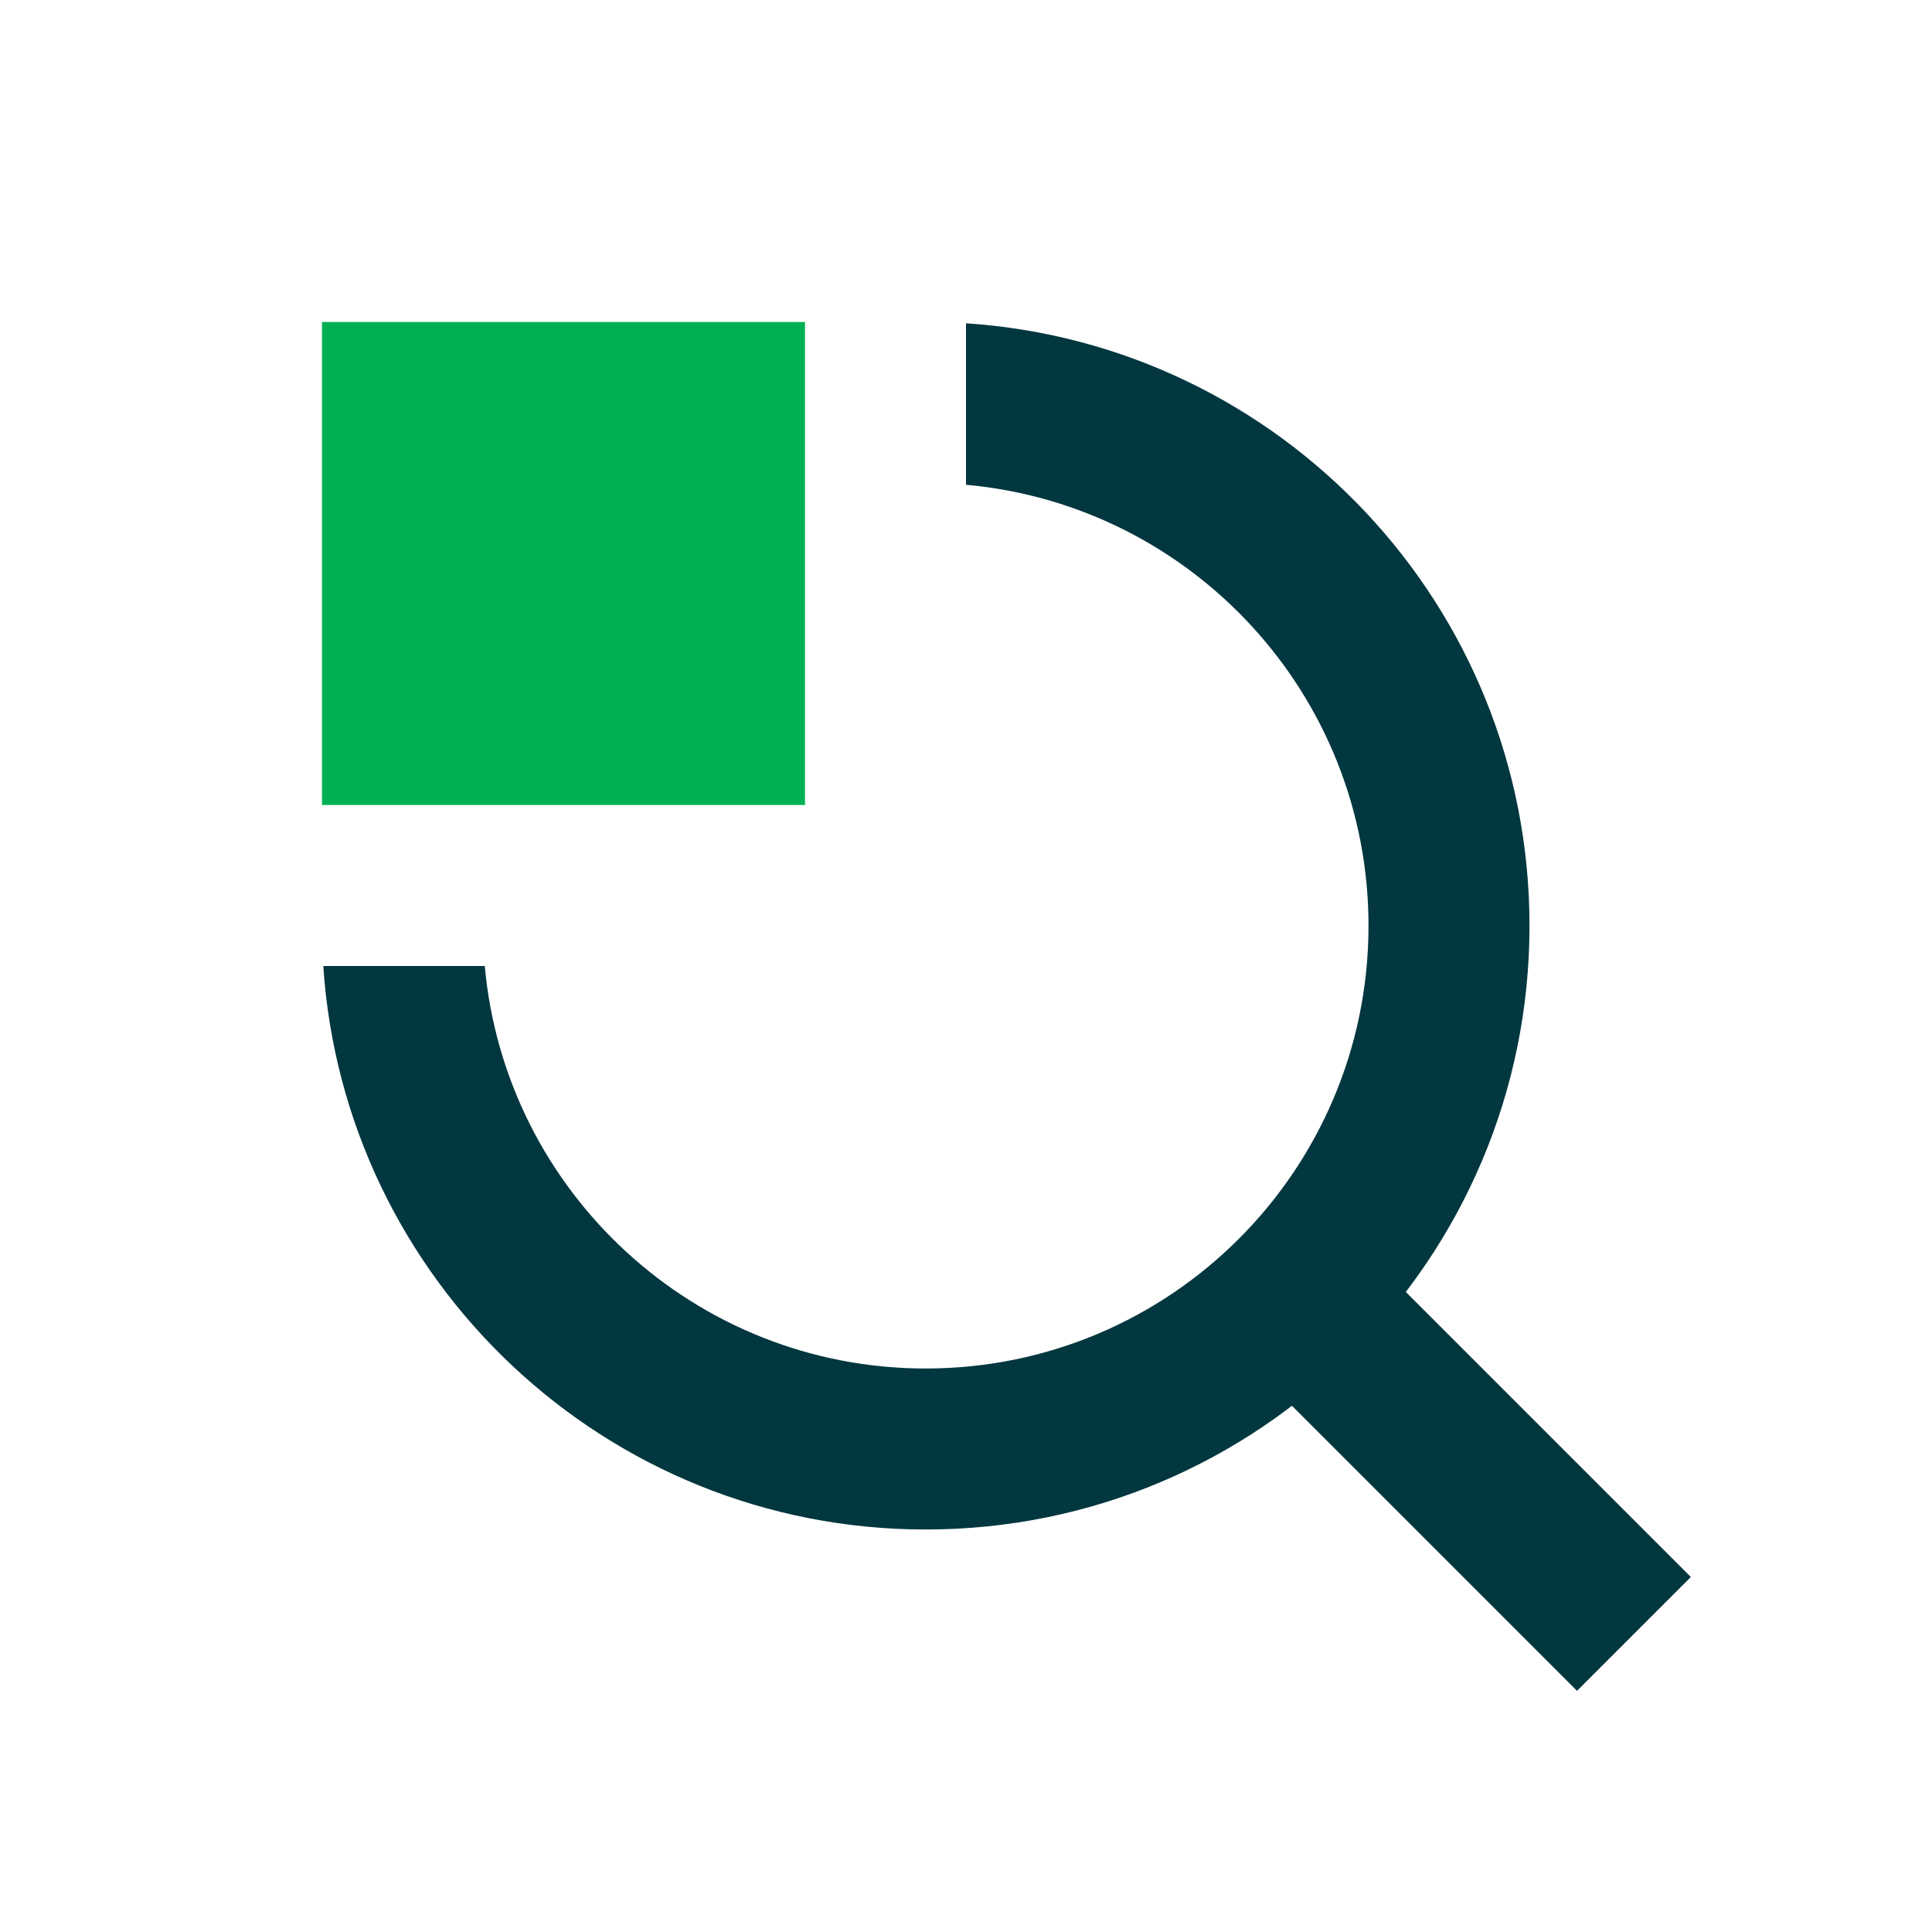
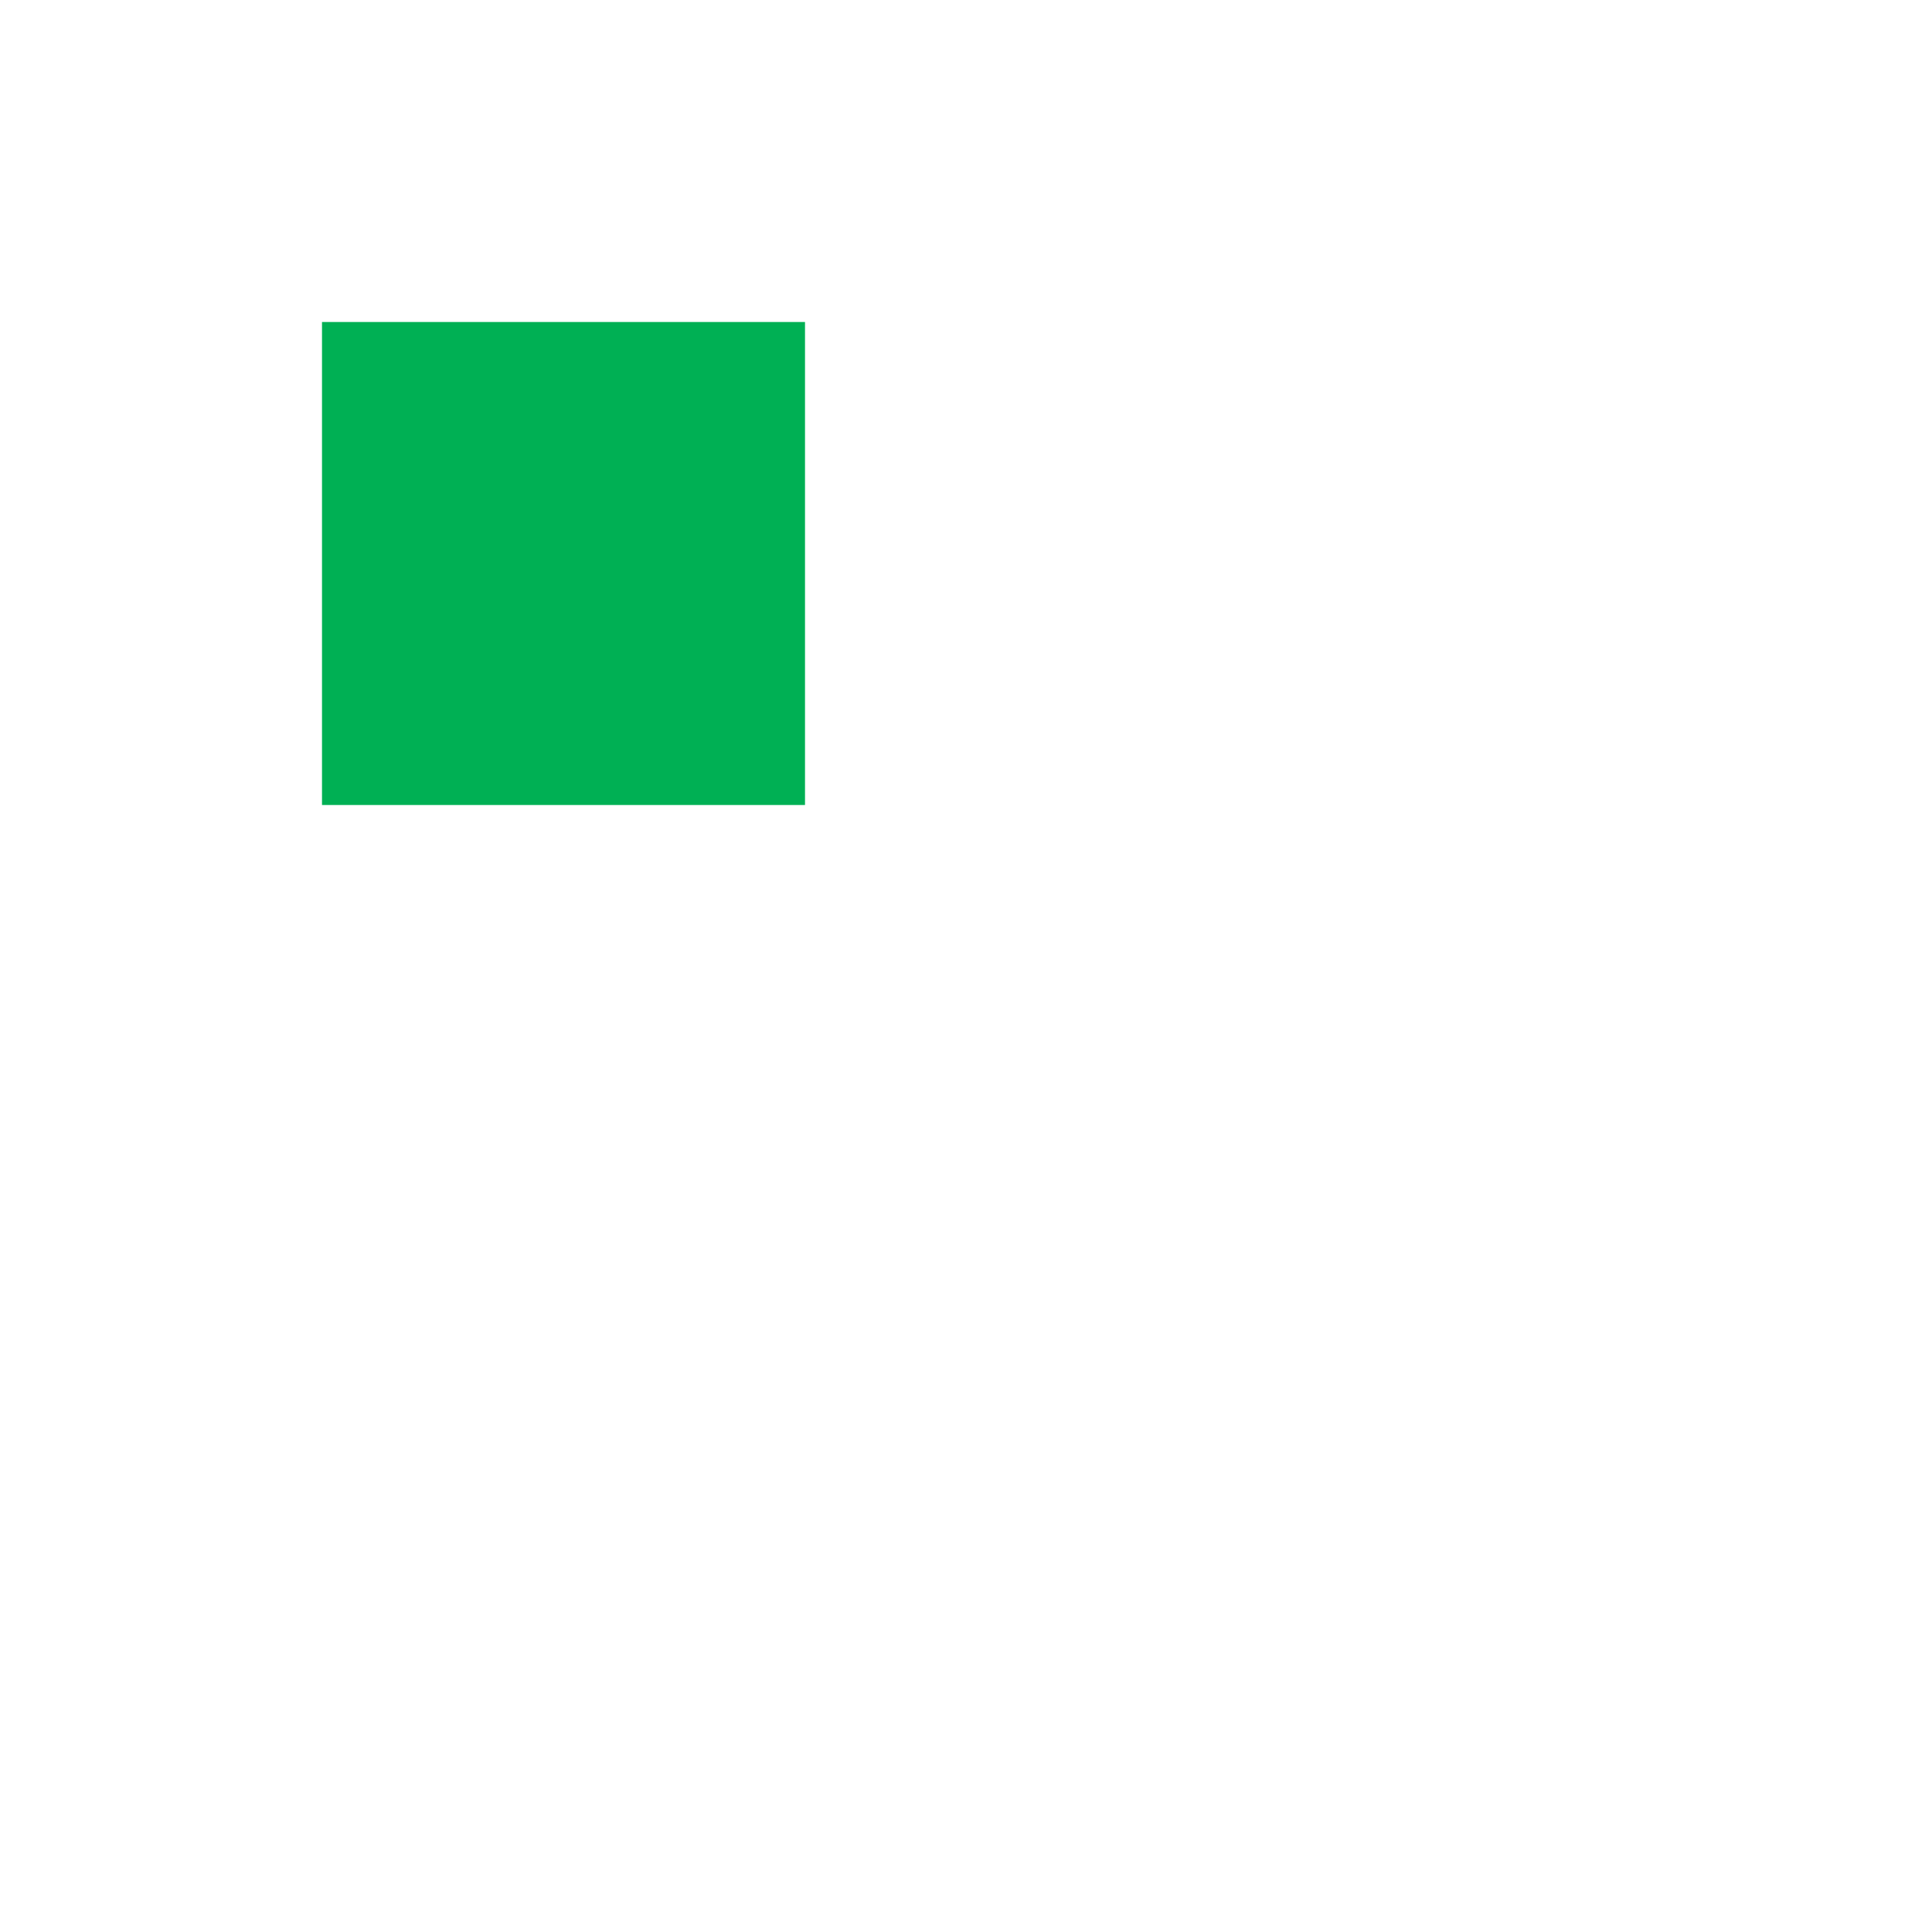
<svg xmlns="http://www.w3.org/2000/svg" width="24" height="24" viewBox="0 0 24 24" fill="none">
  <rect x="4" y="4" width="6" height="6" fill="#00B054" />
-   <rect x="15.762" y="17.176" width="2" height="5.414" transform="rotate(-45 15.762 17.176)" fill="#02373F" />
-   <path fill-rule="evenodd" clip-rule="evenodd" d="M4.016 12C4.274 15.909 7.526 19 11.5 19C15.642 19 19 15.642 19 11.5C19 7.526 15.909 4.274 12 4.016V6.022C14.803 6.275 17 8.631 17 11.5C17 14.538 14.538 17 11.5 17C8.631 17 6.275 14.803 6.022 12H4.016Z" fill="#02373F" />
</svg>